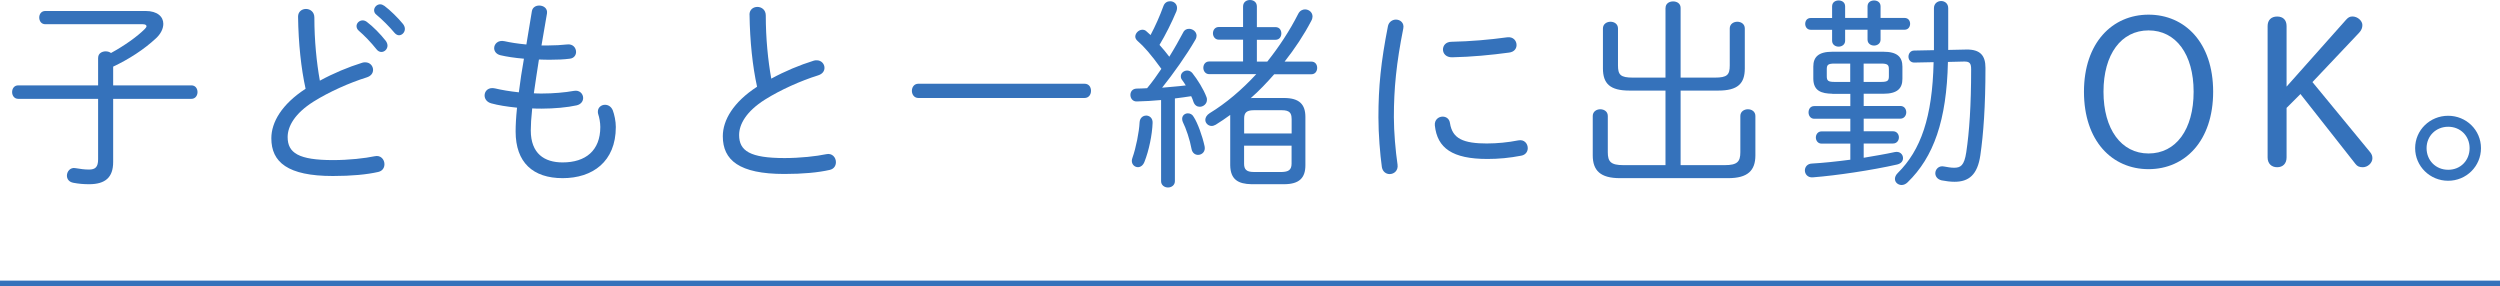
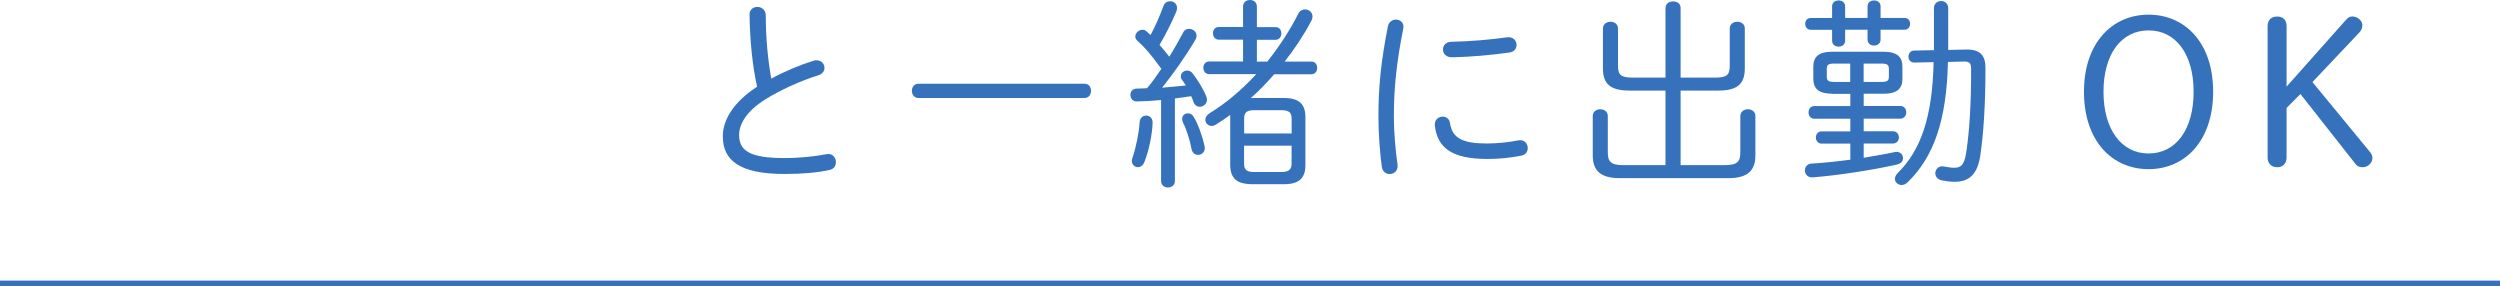
<svg xmlns="http://www.w3.org/2000/svg" id="_レイヤー_2" width="441.61" height="50.58" viewBox="0 0 441.61 50.58">
  <defs>
    <style>.cls-1{fill:none;stroke:#3572bb;stroke-miterlimit:10;stroke-width:1px;}.cls-2{fill:#3572bb;}</style>
  </defs>
  <g id="design">
-     <path class="cls-2" d="M17.34,10.19c0-.76.68-1.12,1.33-1.12.36,0,.68.11.94.29,2.38-1.3,4.61-2.88,5.98-4.25.18-.18.29-.36.29-.47,0-.22-.22-.36-.65-.36H8.01c-.72,0-1.08-.58-1.08-1.19,0-.58.36-1.15,1.08-1.15h17.71c2.09,0,3.13,1.01,3.13,2.27,0,.83-.43,1.76-1.3,2.56-2.12,1.98-4.82,3.71-7.56,5v3.31h13.82c.72,0,1.08.58,1.08,1.19,0,.58-.36,1.19-1.08,1.19h-13.82v11.16c0,2.7-1.37,3.92-4.25,3.92-.97,0-1.8-.07-2.77-.25-.79-.14-1.15-.68-1.15-1.26,0-.76.61-1.51,1.51-1.33.79.14,1.62.25,2.38.25,1.12,0,1.62-.43,1.62-1.8v-10.69H3.22c-.72,0-1.08-.61-1.08-1.19,0-.61.36-1.19,1.08-1.19h14.11v-4.9Z" />
-     <path class="cls-2" d="M52.65,2.95c0-.9.68-1.37,1.4-1.37s1.48.5,1.48,1.51c0,4.1.4,7.99.97,11.16,2.38-1.3,5.04-2.41,7.49-3.17.18-.07.36-.07.54-.07.83,0,1.37.65,1.37,1.33,0,.54-.32,1.08-1.12,1.33-3.02.94-6.66,2.56-9.4,4.28-3.31,2.09-4.57,4.36-4.57,6.26,0,2.81,1.94,4.07,8.03,4.07,2.77,0,5.65-.32,7.34-.68,1.08-.25,1.73.58,1.73,1.4,0,.61-.32,1.19-1.08,1.37-2.05.47-4.75.72-8.03.72-7.99,0-10.87-2.45-10.87-6.66,0-2.84,1.84-6.01,6.05-8.75-.79-3.6-1.26-7.96-1.33-12.74ZM62.98,4.61c0-.54.5-1.01,1.08-1.01.22,0,.47.07.72.25,1.12.83,2.45,2.2,3.35,3.35.22.29.32.61.32.86,0,.61-.5,1.12-1.08,1.12-.29,0-.61-.14-.86-.47-.97-1.22-2.16-2.45-3.13-3.28-.29-.25-.4-.54-.4-.83ZM66.08,1.84c0-.58.5-1.08,1.08-1.08.25,0,.5.11.76.29.97.72,2.41,2.12,3.28,3.2.22.29.32.58.32.86,0,.61-.5,1.12-1.04,1.12-.25,0-.54-.14-.79-.43-.86-1.04-2.23-2.41-3.2-3.2-.29-.22-.4-.5-.4-.76Z" />
-     <path class="cls-2" d="M95.64,8.03h1.19c1.19,0,2.3-.07,3.38-.18,1.01-.11,1.55.61,1.55,1.33,0,.54-.36,1.12-1.12,1.19-1.08.14-2.16.18-3.35.18-.72,0-1.4,0-2.09-.04-.32,1.98-.61,4-.9,5.97.47.04.94.04,1.44.04,1.94,0,4.07-.18,5.65-.47,1.01-.18,1.62.54,1.62,1.26,0,.54-.36,1.12-1.15,1.3-1.58.36-4.03.58-6.16.58-.58,0-1.15,0-1.69-.04-.18,1.69-.25,2.95-.25,3.89,0,4.1,2.41,5.65,5.62,5.65,4.07,0,6.66-2.09,6.66-6.26,0-.79-.18-1.69-.36-2.23-.07-.18-.07-.32-.07-.5,0-.72.61-1.19,1.26-1.19.54,0,1.08.29,1.37.97.29.76.54,1.94.54,2.95,0,6.16-4.14,9.04-9.39,9.04s-8.31-2.77-8.31-8.24c0-1.12.07-2.48.25-4.21-1.8-.18-3.35-.43-4.54-.76-.83-.22-1.19-.83-1.19-1.4,0-.65.47-1.3,1.37-1.3.18,0,.36.04.54.07,1.04.25,2.48.5,4.14.68.25-1.98.54-3.96.9-5.94-1.66-.14-3.06-.36-4.14-.61-.76-.18-1.12-.72-1.12-1.26,0-.72.68-1.48,1.84-1.22.97.22,2.27.43,3.85.58l.97-5.87c.11-.68.68-1.01,1.3-1.01.76,0,1.51.5,1.37,1.4l-.97,5.65Z" />
    <path class="cls-2" d="M132.39,2.59c0-.9.68-1.37,1.4-1.37s1.48.5,1.48,1.51c0,4.1.4,7.99.97,11.16,2.38-1.3,5.04-2.41,7.49-3.17.18-.07.36-.07.54-.07.83,0,1.37.65,1.37,1.33,0,.54-.32,1.08-1.12,1.33-3.02.94-6.66,2.56-9.39,4.28-3.31,2.09-4.57,4.36-4.57,6.26,0,2.81,1.94,4.07,8.03,4.07,2.77,0,5.65-.32,7.34-.68,1.08-.25,1.73.58,1.73,1.4,0,.61-.32,1.19-1.08,1.37-2.05.47-4.75.72-8.03.72-7.99,0-10.87-2.45-10.87-6.66,0-2.84,1.84-6.01,6.05-8.75-.79-3.6-1.26-7.96-1.33-12.74Z" />
    <path class="cls-2" d="M191.57,14.79c.79,0,1.15.61,1.15,1.26,0,.61-.36,1.26-1.15,1.26h-29.34c-.76,0-1.15-.65-1.15-1.26,0-.65.4-1.26,1.15-1.26h29.34Z" />
    <path class="cls-2" d="M205.11,17.67c-1.48.14-2.92.22-4.28.25-.76.04-1.15-.58-1.15-1.15,0-.54.32-1.08,1.08-1.12.61,0,1.22-.04,1.87-.07.9-1.08,1.73-2.23,2.52-3.42-1.87-2.59-3.13-4-4.21-4.93-.25-.22-.4-.5-.4-.76,0-.61.61-1.22,1.26-1.22.25,0,.5.07.72.29s.47.43.72.65c.83-1.55,1.66-3.42,2.27-5.11.22-.61.68-.86,1.19-.86.61,0,1.22.43,1.22,1.19,0,.18-.04.36-.11.58-.83,1.98-1.91,4.14-2.99,5.94.61.68,1.19,1.37,1.73,2.09.94-1.51,1.76-2.99,2.45-4.28.22-.47.61-.65,1.04-.65.65,0,1.33.5,1.33,1.22,0,.22-.07.47-.22.72-1.58,2.74-3.89,5.98-5.87,8.46,1.37-.14,2.77-.22,4.18-.4-.22-.36-.43-.68-.65-.97-.18-.22-.22-.43-.22-.65,0-.58.54-1.01,1.12-1.01.32,0,.65.14.9.43.94,1.19,1.98,2.84,2.52,4.28.07.14.07.32.07.47,0,.72-.65,1.22-1.26,1.22-.47,0-.9-.25-1.12-.86-.11-.32-.22-.68-.4-1.01-.94.14-1.91.29-2.88.4v14.61c0,.72-.61,1.12-1.22,1.12s-1.22-.4-1.22-1.12v-14.33ZM202.45,20.41c.58,0,1.19.43,1.15,1.3-.07,2.09-.65,4.9-1.44,6.88-.25.65-.72.94-1.15.94-.54,0-1.08-.43-1.08-1.12,0-.14.04-.36.11-.54.61-1.69,1.19-4.61,1.26-6.23.04-.83.61-1.22,1.15-1.22ZM212.78,25.81c.22.97-.47,1.55-1.15,1.55-.5,0-1.01-.32-1.15-1.04-.29-1.62-.97-3.64-1.55-4.79-.07-.18-.11-.36-.11-.54,0-.58.47-.97,1.01-.97.4,0,.79.18,1.04.65.68,1.04,1.51,3.31,1.91,5.15ZM221.09,17.31h5.72c2.74,0,3.78,1.15,3.78,3.35v8.53c0,2.2-1.04,3.35-3.78,3.35h-5.72c-2.38-.04-3.74-.83-3.78-3.35v-8.89c-.83.61-1.69,1.19-2.56,1.73-.25.14-.5.22-.72.22-.61,0-1.12-.5-1.12-1.08,0-.4.25-.86.79-1.19,2.84-1.73,5.65-4.1,8.21-6.88h-8.31c-.68,0-1.04-.58-1.04-1.12,0-.58.36-1.12,1.04-1.12h5.98v-3.85h-4.28c-.68,0-1.04-.58-1.04-1.12,0-.58.36-1.12,1.04-1.12h4.28V1.15c0-.79.61-1.15,1.22-1.15s1.22.36,1.22,1.15v3.64h3.28c.72,0,1.04.54,1.04,1.12,0,.54-.32,1.12-1.04,1.12h-3.28v3.85h1.84c2.09-2.63,3.92-5.4,5.44-8.39.29-.61.79-.83,1.22-.83.68,0,1.33.5,1.33,1.26,0,.22-.07.5-.22.76-1.29,2.48-2.92,4.93-4.71,7.2h4.71c.72,0,1.04.54,1.04,1.12,0,.54-.32,1.12-1.04,1.12h-6.55c-1.3,1.48-2.66,2.92-4.14,4.21h.14ZM228.15,20.95c0-.97-.36-1.48-1.69-1.48h-5c-1.33,0-1.69.5-1.69,1.48v2.63h8.39v-2.63ZM226.46,30.38c1.08-.04,1.69-.32,1.69-1.48v-3.17h-8.39v3.17c0,.97.36,1.48,1.69,1.48h5Z" />
    <path class="cls-2" d="M246.58,3.46c.76,0,1.51.58,1.3,1.58-1.22,6.12-1.66,10.58-1.66,15.66,0,2.59.29,5.97.65,8.39.14,1.04-.61,1.66-1.4,1.66-.61,0-1.22-.4-1.37-1.22-.32-2.3-.61-5.83-.61-8.82,0-5.33.43-9.75,1.69-16.13.18-.76.83-1.12,1.4-1.12ZM262.78,25.34c1.62,0,3.6-.18,5.4-.54,1.08-.22,1.69.58,1.69,1.37,0,.58-.36,1.19-1.15,1.33-2.05.4-4,.58-5.97.58-6.23,0-8.86-1.94-9.29-5.9-.11-1.01.65-1.58,1.37-1.58.61,0,1.19.36,1.3,1.15.43,2.74,2.3,3.6,6.66,3.6ZM267.89,7.96c0,.61-.4,1.22-1.33,1.33-3.17.43-6.62.76-10.01.83-1.12.04-1.66-.68-1.66-1.37s.5-1.37,1.51-1.37c3.35-.07,6.7-.36,9.83-.79,1.08-.14,1.66.61,1.66,1.37Z" />
    <path class="cls-2" d="M294.21,1.4c0-.79.68-1.15,1.33-1.15.68,0,1.33.36,1.33,1.15v12.31h6.05c2.2,0,2.63-.5,2.63-2.16v-6.52c0-.79.68-1.19,1.33-1.19.68,0,1.33.4,1.33,1.19v7.05c0,2.7-1.26,3.92-4.68,3.92h-6.66v13.17h7.81c2.2,0,2.74-.61,2.74-2.27v-6.41c0-.79.68-1.19,1.33-1.19.68,0,1.33.4,1.33,1.19v6.95c0,2.7-1.37,4.03-4.79,4.03h-19.15c-3.42,0-4.79-1.33-4.79-4.03v-6.95c0-.79.68-1.19,1.33-1.19.68,0,1.33.4,1.33,1.19v6.41c0,1.66.54,2.27,2.74,2.27h7.45v-13.17h-6.37c-3.42,0-4.68-1.22-4.68-3.92v-7.05c0-.79.68-1.19,1.33-1.19.68,0,1.33.4,1.33,1.19v6.52c0,1.66.43,2.16,2.63,2.16h5.76V1.4Z" />
    <path class="cls-2" d="M323.66,16.56c-1.91-.04-3.31-.47-3.35-2.63v-2.16c0-1.69.9-2.63,3.35-2.63h9.04c2.45,0,3.35.94,3.35,2.63v2.16c0,1.69-.9,2.63-3.35,2.63h-3.49v2.16h6.48c.68,0,1.04.54,1.04,1.12,0,.54-.36,1.12-1.04,1.12h-6.48v2.23h5.18c.68,0,1.04.54,1.04,1.08s-.36,1.08-1.04,1.08h-5.18v2.52c1.84-.32,3.67-.61,5.51-1.01.9-.18,1.44.43,1.44,1.08,0,.47-.29.94-1.04,1.12-4.46,1.01-10.69,1.94-14.9,2.27-.9.07-1.4-.58-1.4-1.22,0-.58.4-1.19,1.26-1.22,1.98-.11,4.36-.36,6.77-.68v-2.84h-5.08c-.65,0-1.01-.54-1.01-1.08s.36-1.08,1.01-1.08h5.08v-2.23h-6.37c-.68,0-1.01-.58-1.01-1.12,0-.58.32-1.12,1.01-1.12h6.37v-2.16h-3.17ZM325.93,7.2c0,.68-.58,1.04-1.15,1.04s-1.15-.36-1.15-1.04v-1.94h-3.78c-.65,0-.97-.54-.97-1.04,0-.54.32-1.04.97-1.04h3.78V1.12c0-.72.58-1.04,1.15-1.04s1.15.32,1.15,1.04v2.05h3.96V1.12c0-.72.58-1.04,1.15-1.04s1.15.32,1.15,1.04v2.05h4.25c.65,0,.97.5.97,1.04,0,.5-.32,1.04-.97,1.04h-4.25v1.76c0,.68-.58,1.04-1.15,1.04s-1.15-.36-1.15-1.04v-1.76h-3.96v1.94ZM326.83,14.47v-3.24h-2.74c-1.19,0-1.4.22-1.4,1.01v1.22c0,.79.22,1.01,1.4,1.01h2.74ZM329.2,14.47h3.06c1.19,0,1.4-.22,1.4-1.01v-1.22c0-.79-.22-1.01-1.4-1.01h-3.06v3.24ZM338.13,11.05c-.65,0-1.01-.5-1.01-1.04s.36-1.08,1.01-1.08l3.49-.07V1.44c0-.83.65-1.26,1.26-1.26.65,0,1.26.43,1.26,1.26v7.38l3.2-.07c2.52-.04,3.38,1.12,3.38,3.24,0,6.8-.36,11.66-.9,15.41-.5,3.49-2.05,4.71-4.57,4.71-.76,0-1.48-.11-2.27-.25-.76-.18-1.12-.72-1.12-1.26,0-.68.61-1.4,1.55-1.19.61.11,1.19.22,1.76.22,1.15,0,1.8-.36,2.16-2.74.54-3.6.86-8.28.86-14.65,0-1.01-.22-1.4-1.26-1.37l-2.84.07c-.22,10.33-2.52,16.81-7.13,21.27-.32.32-.72.47-1.04.47-.65,0-1.19-.47-1.19-1.08,0-.32.14-.68.5-1.04,4.07-4.03,6.12-9.86,6.33-19.58l-3.46.07Z" />
    <path class="cls-2" d="M368.12,16.2c0-8.64,5-13.61,11.41-13.61s11.41,4.93,11.41,13.61-4.97,13.68-11.41,13.68-11.41-4.97-11.41-13.68ZM387.49,16.2c0-6.62-3.13-10.83-7.96-10.83s-7.96,4.21-7.96,10.83,3.13,10.91,7.96,10.91,7.96-4.21,7.96-10.91Z" />
    <path class="cls-2" d="M414.42,3.49c.36-.4.65-.58,1.12-.58.94,0,1.76.79,1.76,1.51,0,.47-.14.9-.58,1.37l-8.24,8.71,10.19,12.38c.29.36.4.68.4,1.08,0,.83-.83,1.58-1.69,1.58-.58,0-.97-.14-1.3-.58l-9.72-12.35-2.45,2.45v8.75c0,1.08-.65,1.73-1.66,1.73s-1.69-.65-1.69-1.73V4.61c0-1.08.65-1.69,1.69-1.69s1.66.61,1.66,1.69v10.69l10.51-11.81Z" />
-     <path class="cls-2" d="M438.25,26.17c0,3.2-2.59,5.76-5.8,5.76s-5.83-2.56-5.83-5.76,2.63-5.72,5.83-5.72,5.8,2.52,5.8,5.72ZM428.64,26.17c0,2.16,1.62,3.82,3.82,3.82s3.78-1.66,3.78-3.82-1.62-3.78-3.78-3.78-3.82,1.62-3.82,3.78Z" />
    <line class="cls-1" y1="50.07" x2="441.61" y2="50.07" />
  </g>
</svg>